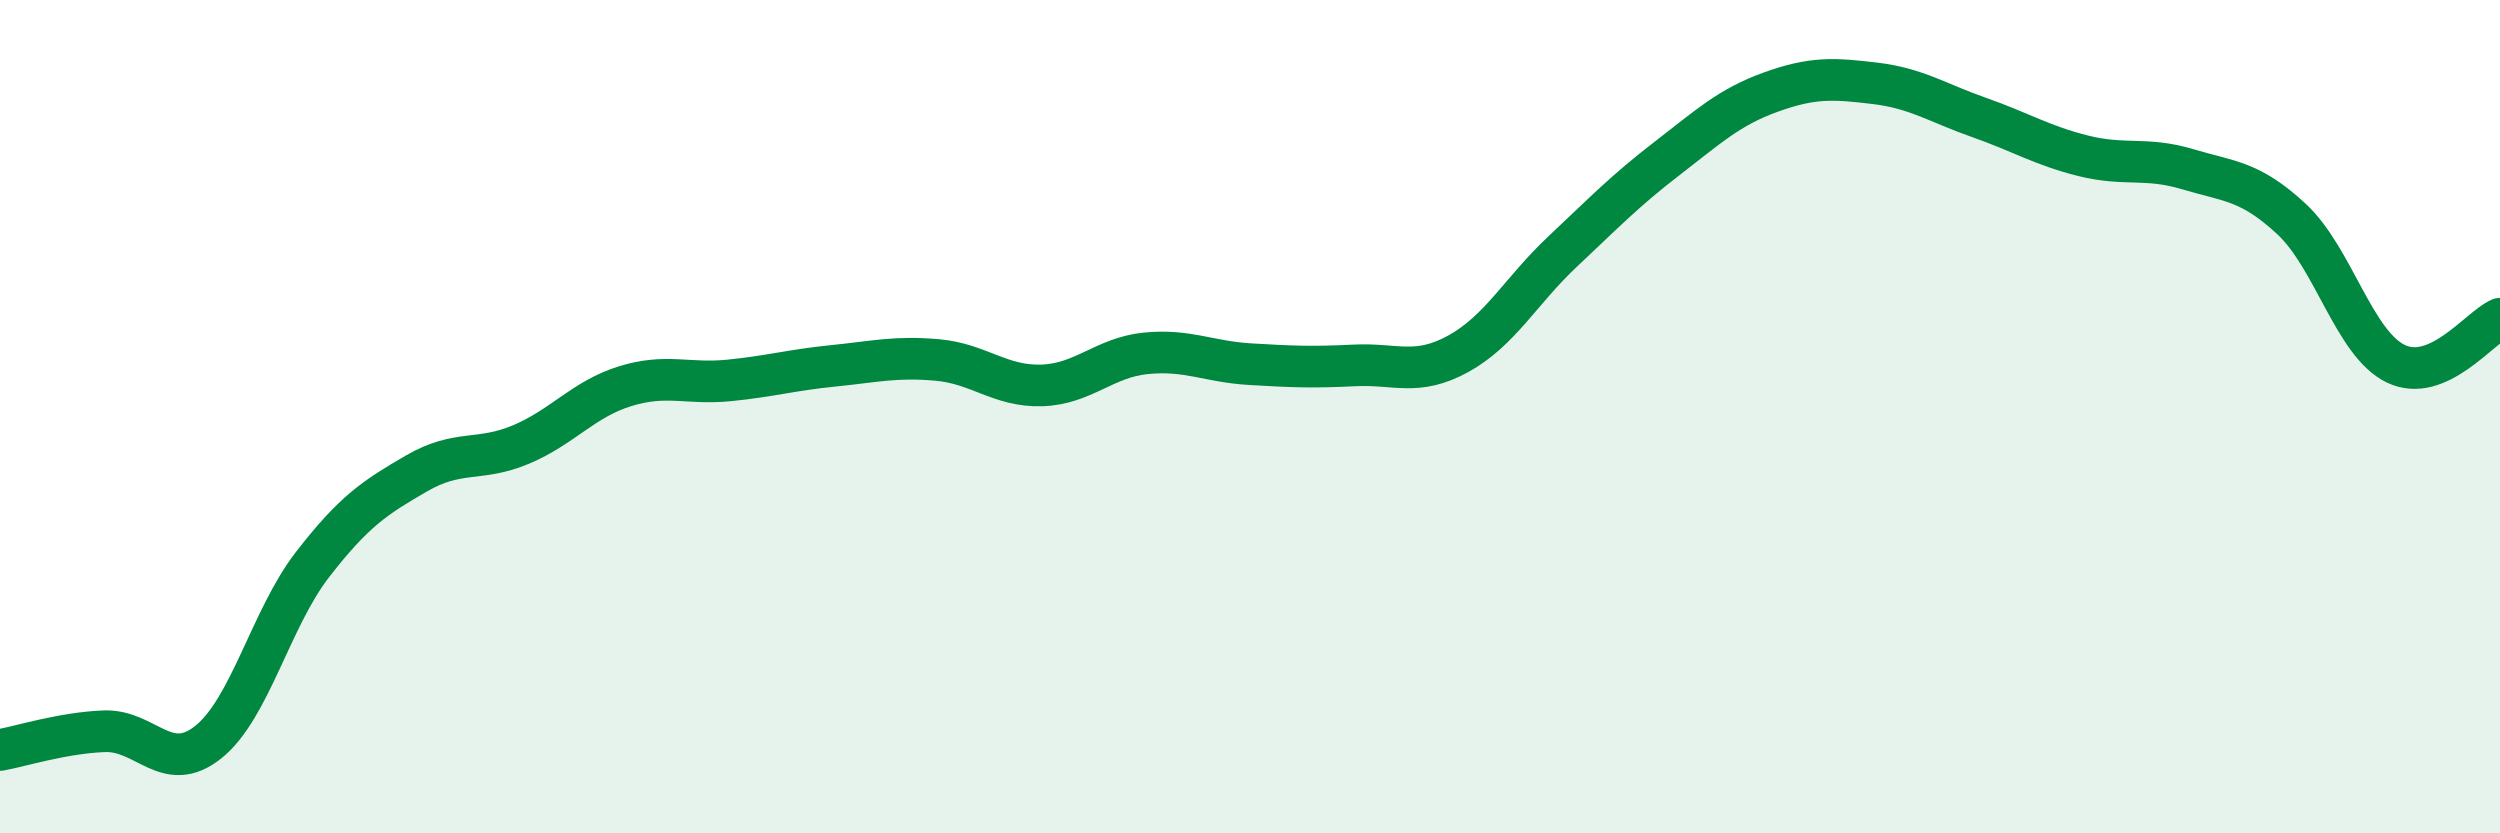
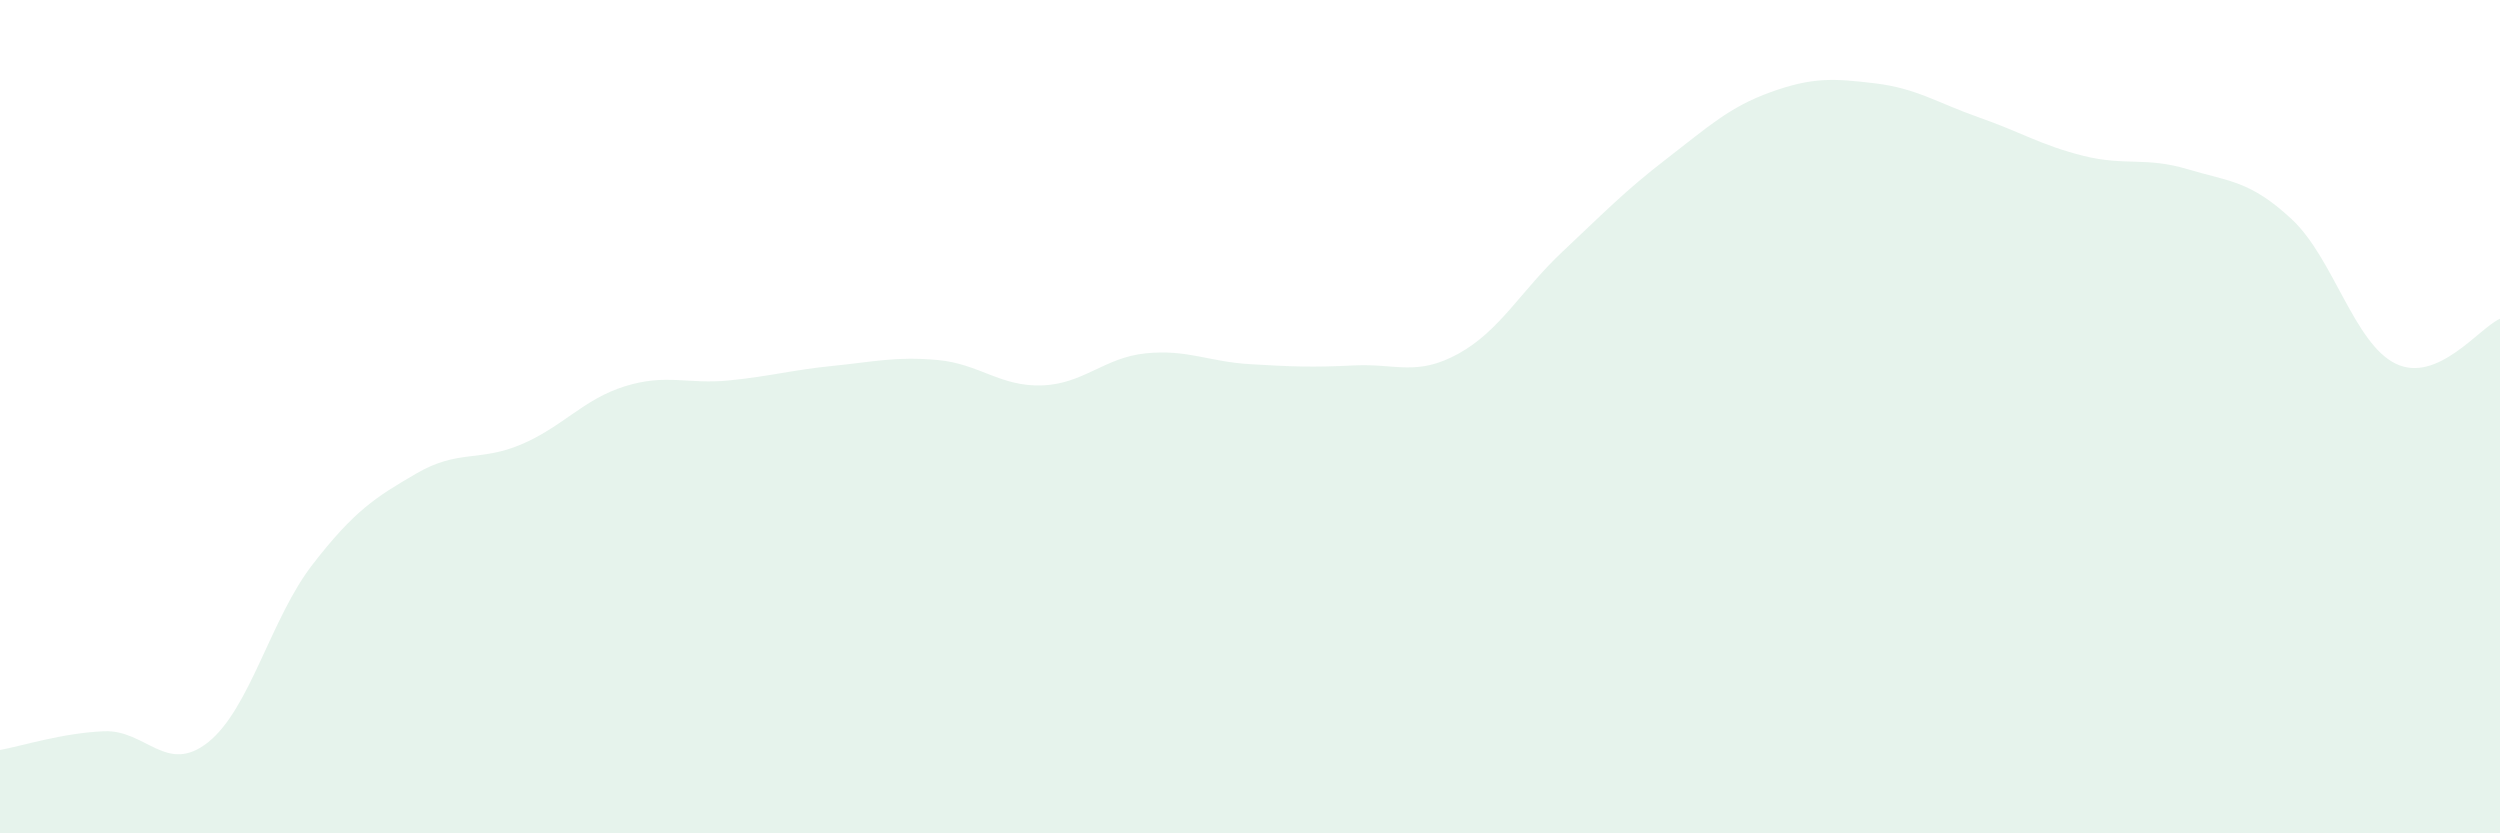
<svg xmlns="http://www.w3.org/2000/svg" width="60" height="20" viewBox="0 0 60 20">
  <path d="M 0,18 C 0.5,17.91 1.5,17.59 2.5,17.55 C 3.5,17.51 4,18.61 5,17.81 C 6,17.01 6.5,14.84 7.5,13.55 C 8.5,12.26 9,11.94 10,11.36 C 11,10.78 11.5,11.09 12.5,10.67 C 13.5,10.25 14,9.58 15,9.27 C 16,8.96 16.5,9.23 17.5,9.13 C 18.5,9.03 19,8.88 20,8.78 C 21,8.68 21.5,8.55 22.5,8.64 C 23.5,8.73 24,9.28 25,9.25 C 26,9.22 26.5,8.58 27.5,8.48 C 28.5,8.38 29,8.68 30,8.74 C 31,8.8 31.5,8.82 32.5,8.77 C 33.5,8.72 34,9.04 35,8.49 C 36,7.94 36.5,6.98 37.5,6.04 C 38.5,5.1 39,4.58 40,3.81 C 41,3.04 41.5,2.57 42.5,2.21 C 43.5,1.85 44,1.88 45,2 C 46,2.12 46.5,2.47 47.5,2.82 C 48.5,3.17 49,3.49 50,3.74 C 51,3.99 51.5,3.76 52.5,4.06 C 53.5,4.36 54,4.33 55,5.26 C 56,6.19 56.5,8.25 57.5,8.73 C 58.5,9.21 59.5,7.87 60,7.65L60 20L0 20Z" fill="#008740" opacity="0.1" stroke-linecap="round" stroke-linejoin="round" />
-   <path d="M 0,18 C 0.5,17.91 1.5,17.59 2.5,17.55 C 3.5,17.51 4,18.61 5,17.81 C 6,17.01 6.5,14.84 7.5,13.55 C 8.5,12.26 9,11.94 10,11.36 C 11,10.78 11.5,11.09 12.5,10.67 C 13.5,10.25 14,9.58 15,9.27 C 16,8.96 16.5,9.23 17.5,9.13 C 18.5,9.03 19,8.88 20,8.78 C 21,8.68 21.5,8.55 22.5,8.64 C 23.5,8.73 24,9.28 25,9.25 C 26,9.22 26.5,8.58 27.5,8.48 C 28.5,8.38 29,8.68 30,8.74 C 31,8.8 31.5,8.82 32.5,8.77 C 33.5,8.72 34,9.04 35,8.49 C 36,7.94 36.5,6.98 37.5,6.04 C 38.5,5.1 39,4.58 40,3.81 C 41,3.04 41.5,2.57 42.5,2.21 C 43.5,1.85 44,1.88 45,2 C 46,2.12 46.5,2.47 47.5,2.82 C 48.5,3.17 49,3.49 50,3.74 C 51,3.99 51.5,3.76 52.5,4.06 C 53.5,4.36 54,4.33 55,5.26 C 56,6.19 56.5,8.25 57.5,8.73 C 58.5,9.21 59.5,7.87 60,7.65" stroke="#008740" stroke-width="1" fill="none" stroke-linecap="round" stroke-linejoin="round" />
</svg>